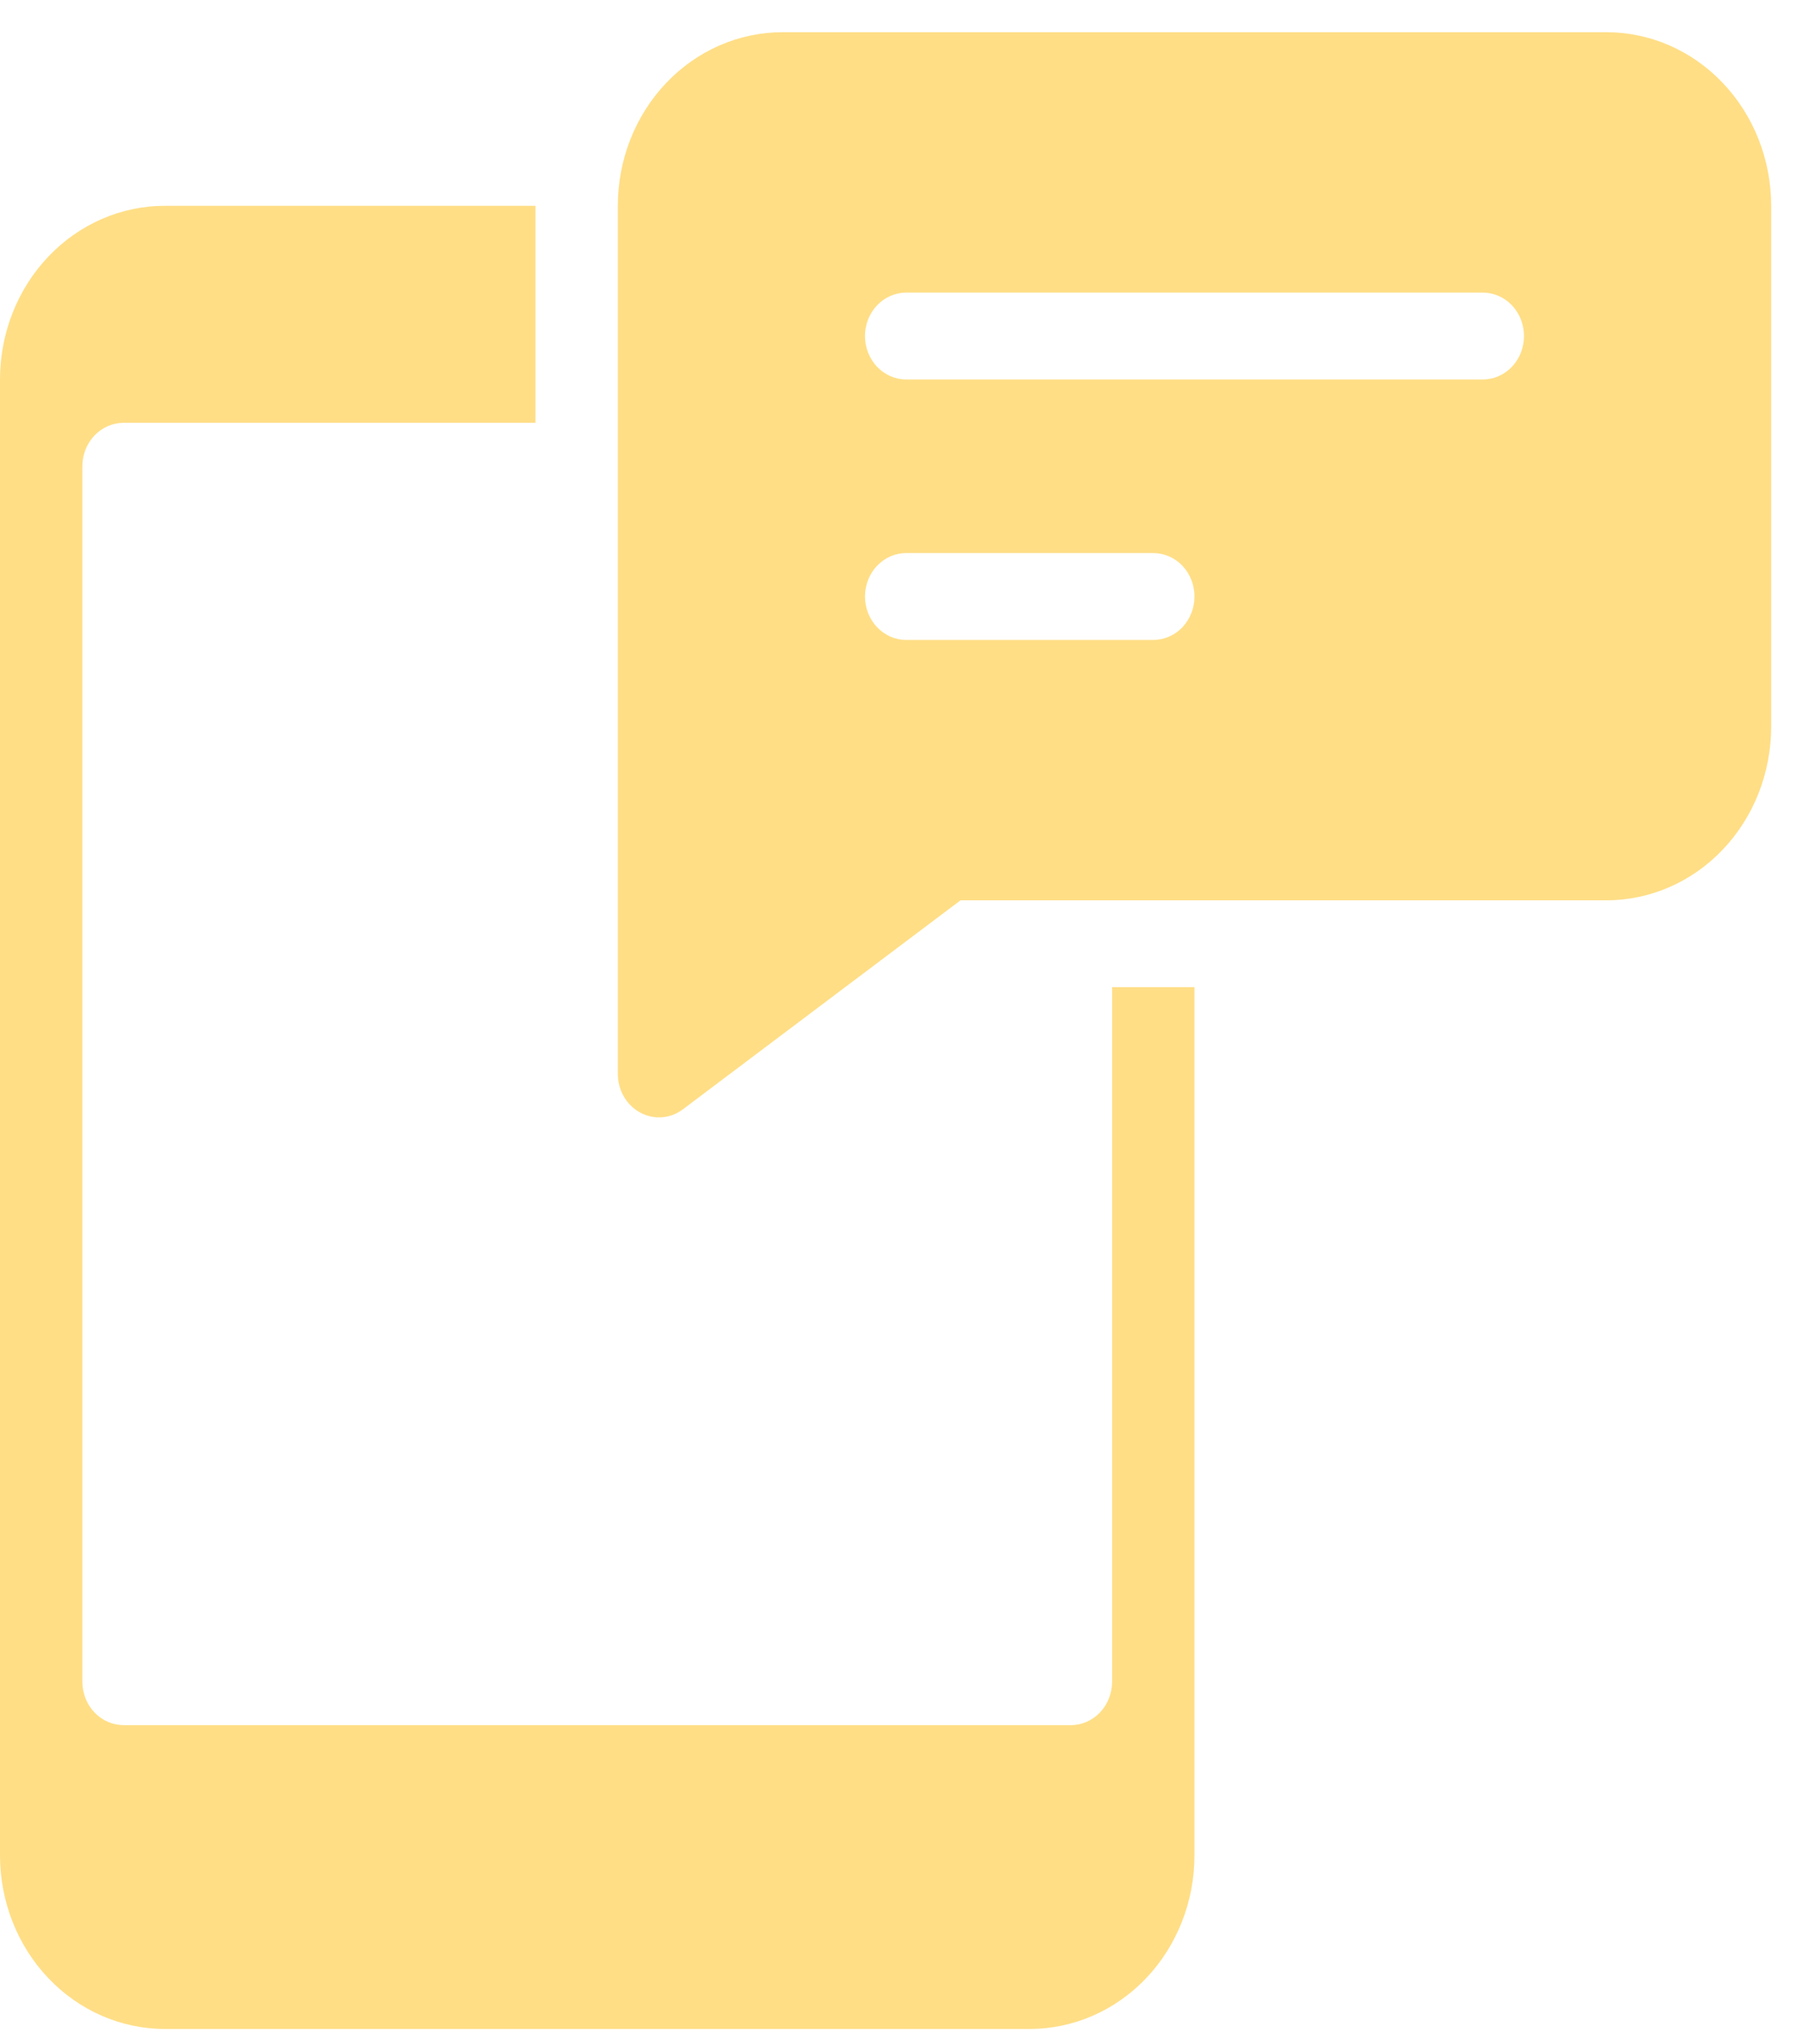
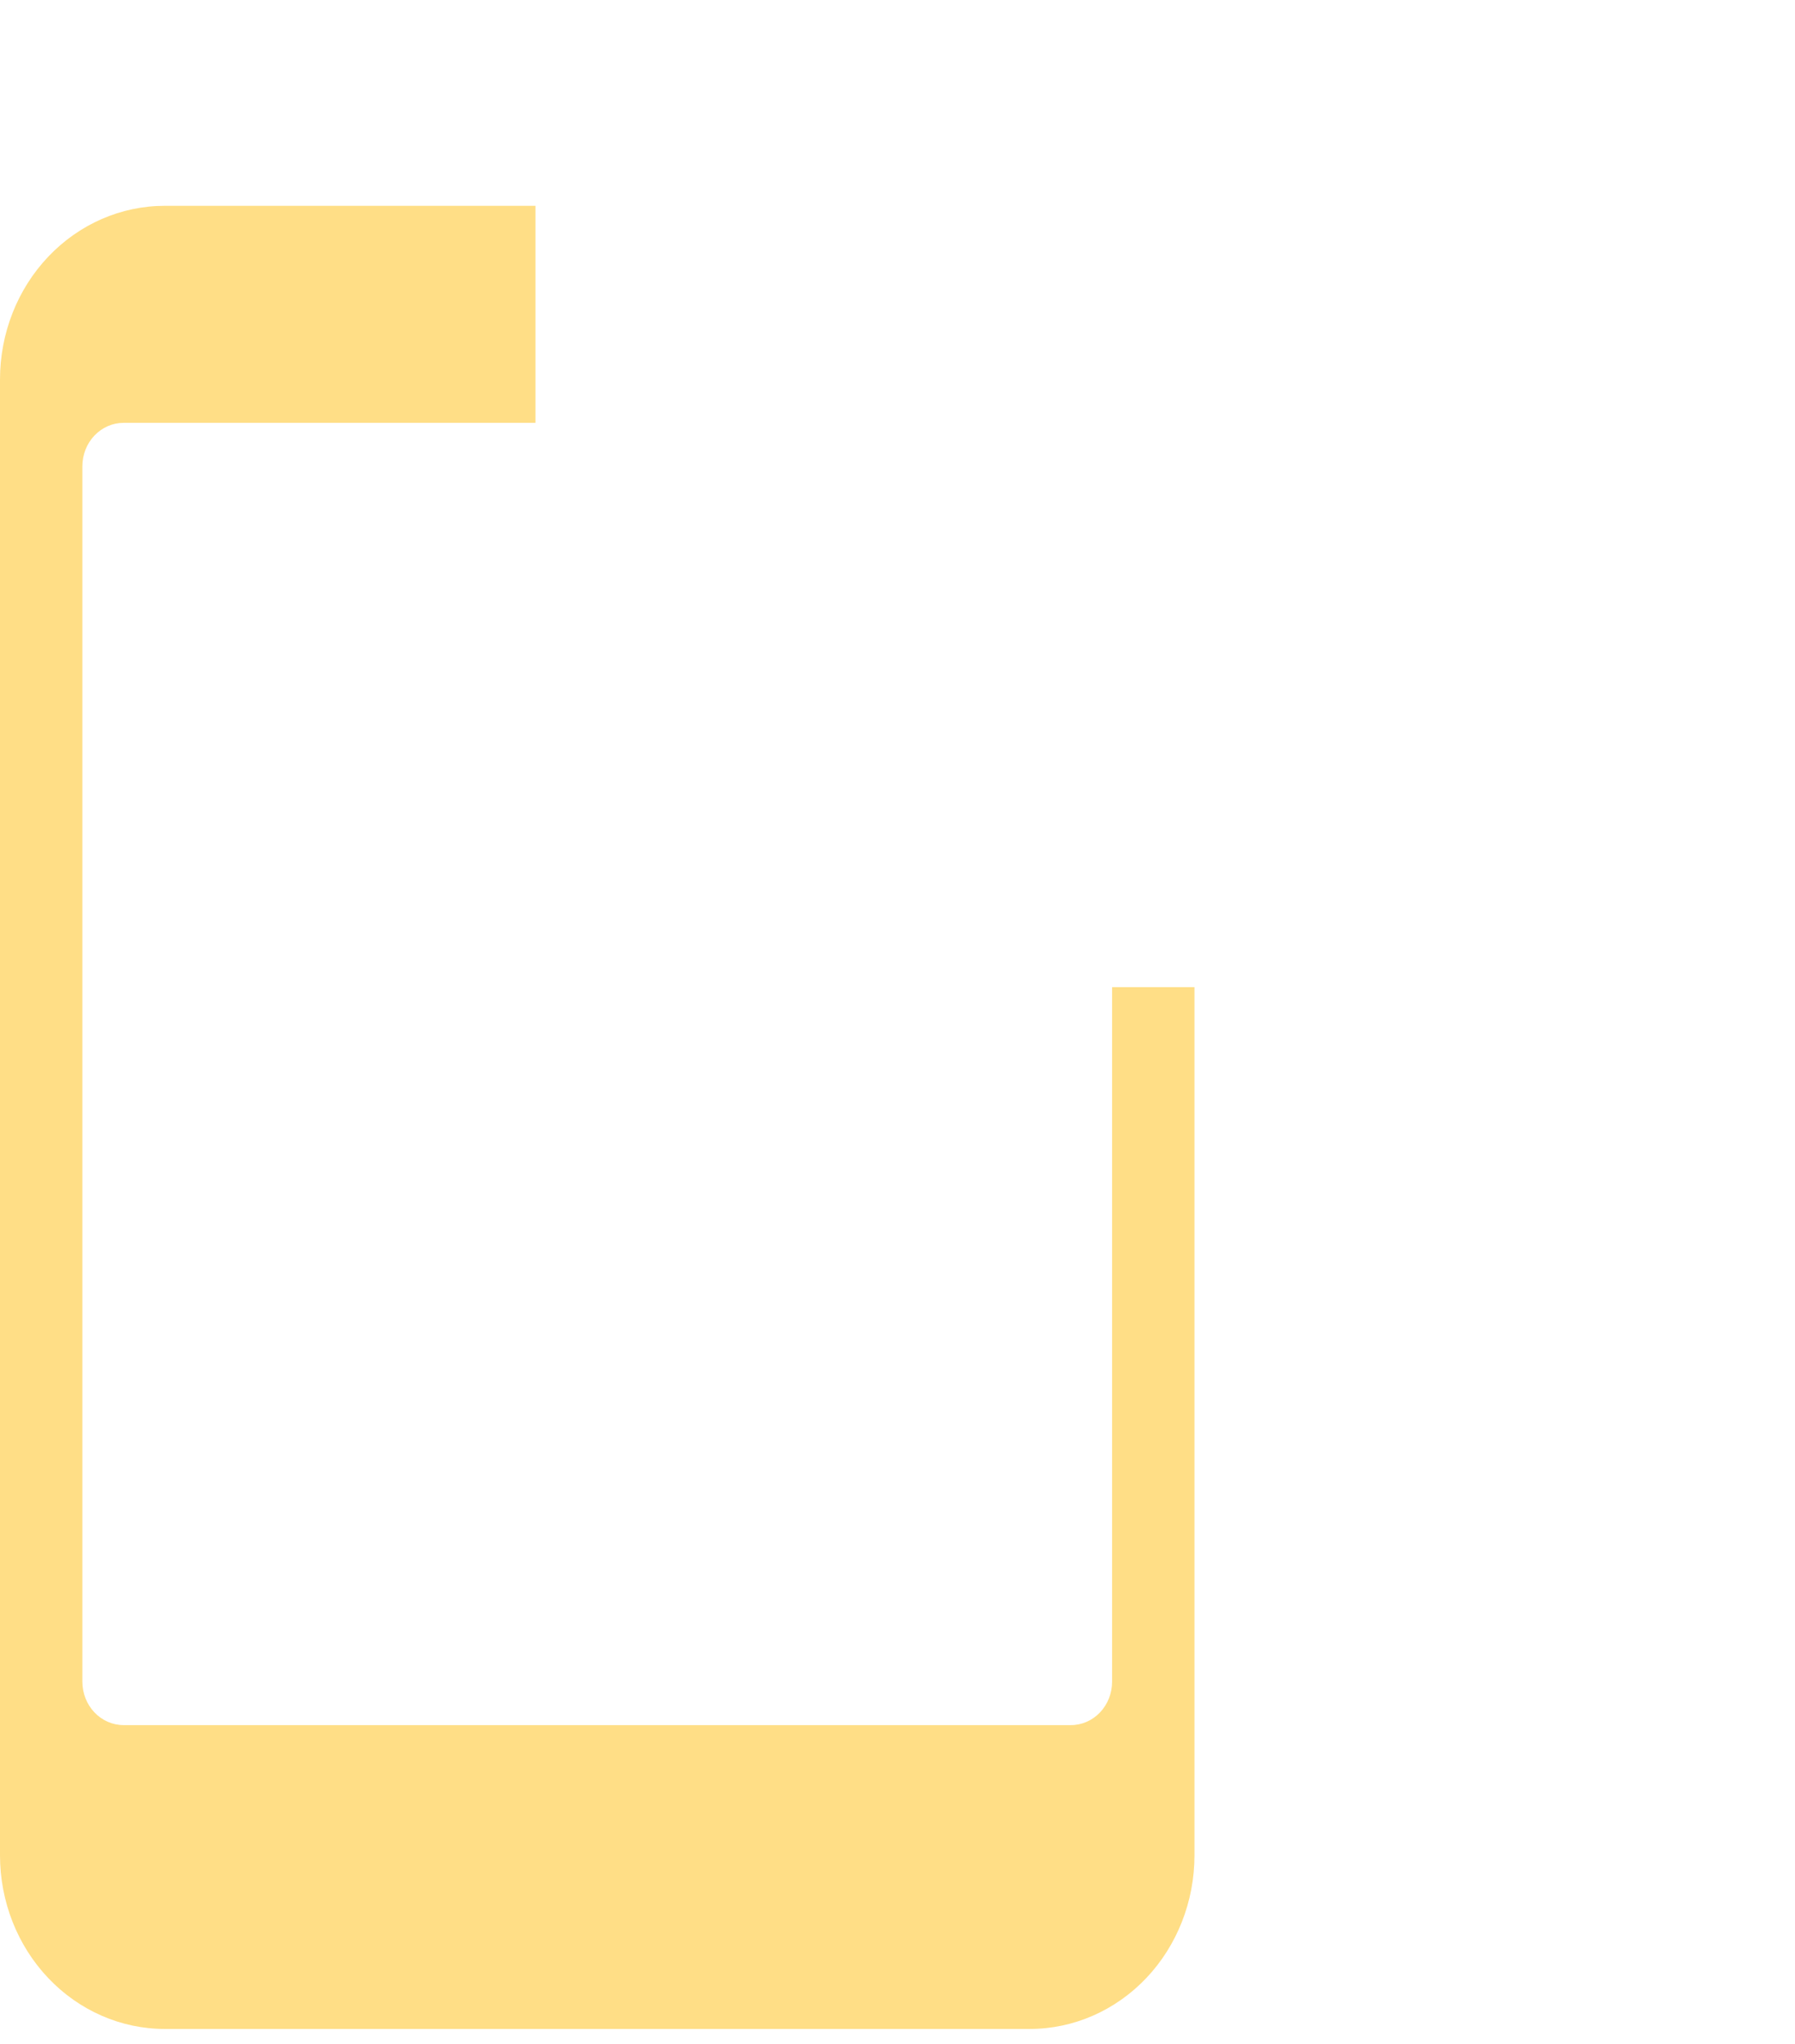
<svg xmlns="http://www.w3.org/2000/svg" width="36" height="41" viewBox="0 0 36 41" fill="none">
-   <path d="M32.217 0.646H15.696C14.819 0.646 13.979 1.012 13.359 1.666C12.739 2.319 12.391 3.204 12.391 4.128V21.541C12.391 21.772 12.478 21.994 12.633 22.157C12.788 22.32 12.998 22.412 13.217 22.412C13.39 22.412 13.558 22.355 13.697 22.249L19.264 18.058H32.217C33.094 18.058 33.934 17.692 34.554 17.038C35.174 16.385 35.522 15.499 35.522 14.576V4.128C35.522 3.204 35.174 2.319 34.554 1.666C33.934 1.012 33.094 0.646 32.217 0.646ZM23.13 12.835H18.174C17.955 12.835 17.745 12.743 17.59 12.58C17.435 12.416 17.348 12.195 17.348 11.964C17.348 11.733 17.435 11.512 17.59 11.348C17.745 11.185 17.955 11.093 18.174 11.093H23.13C23.349 11.093 23.56 11.185 23.715 11.348C23.869 11.512 23.956 11.733 23.956 11.964C23.956 12.195 23.869 12.416 23.715 12.58C23.56 12.743 23.349 12.835 23.13 12.835ZM29.739 7.611H18.174C17.955 7.611 17.745 7.519 17.59 7.356C17.435 7.192 17.348 6.971 17.348 6.74C17.348 6.509 17.435 6.288 17.59 6.124C17.745 5.961 17.955 5.869 18.174 5.869H29.739C29.958 5.869 30.168 5.961 30.323 6.124C30.478 6.288 30.565 6.509 30.565 6.74C30.565 6.971 30.478 7.192 30.323 7.356C30.168 7.519 29.958 7.611 29.739 7.611Z" fill="#FFDE86" />
  <path d="M22.304 19.8V33.73C22.304 33.961 22.217 34.182 22.062 34.346C21.907 34.509 21.697 34.601 21.478 34.601H2.478C2.259 34.601 2.049 34.509 1.894 34.346C1.739 34.182 1.652 33.961 1.652 33.73V9.352C1.652 9.121 1.739 8.899 1.894 8.736C2.049 8.573 2.259 8.481 2.478 8.481H10.739V4.128H3.304C2.428 4.128 1.588 4.495 0.968 5.148C0.348 5.801 0 6.687 0 7.611V37.213C0 38.136 0.348 39.022 0.968 39.675C1.588 40.328 2.428 40.695 3.304 40.695H20.652C21.529 40.695 22.369 40.328 22.989 39.675C23.608 39.022 23.956 38.136 23.956 37.213V19.8H22.304Z" fill="#FFDE86" />
</svg>